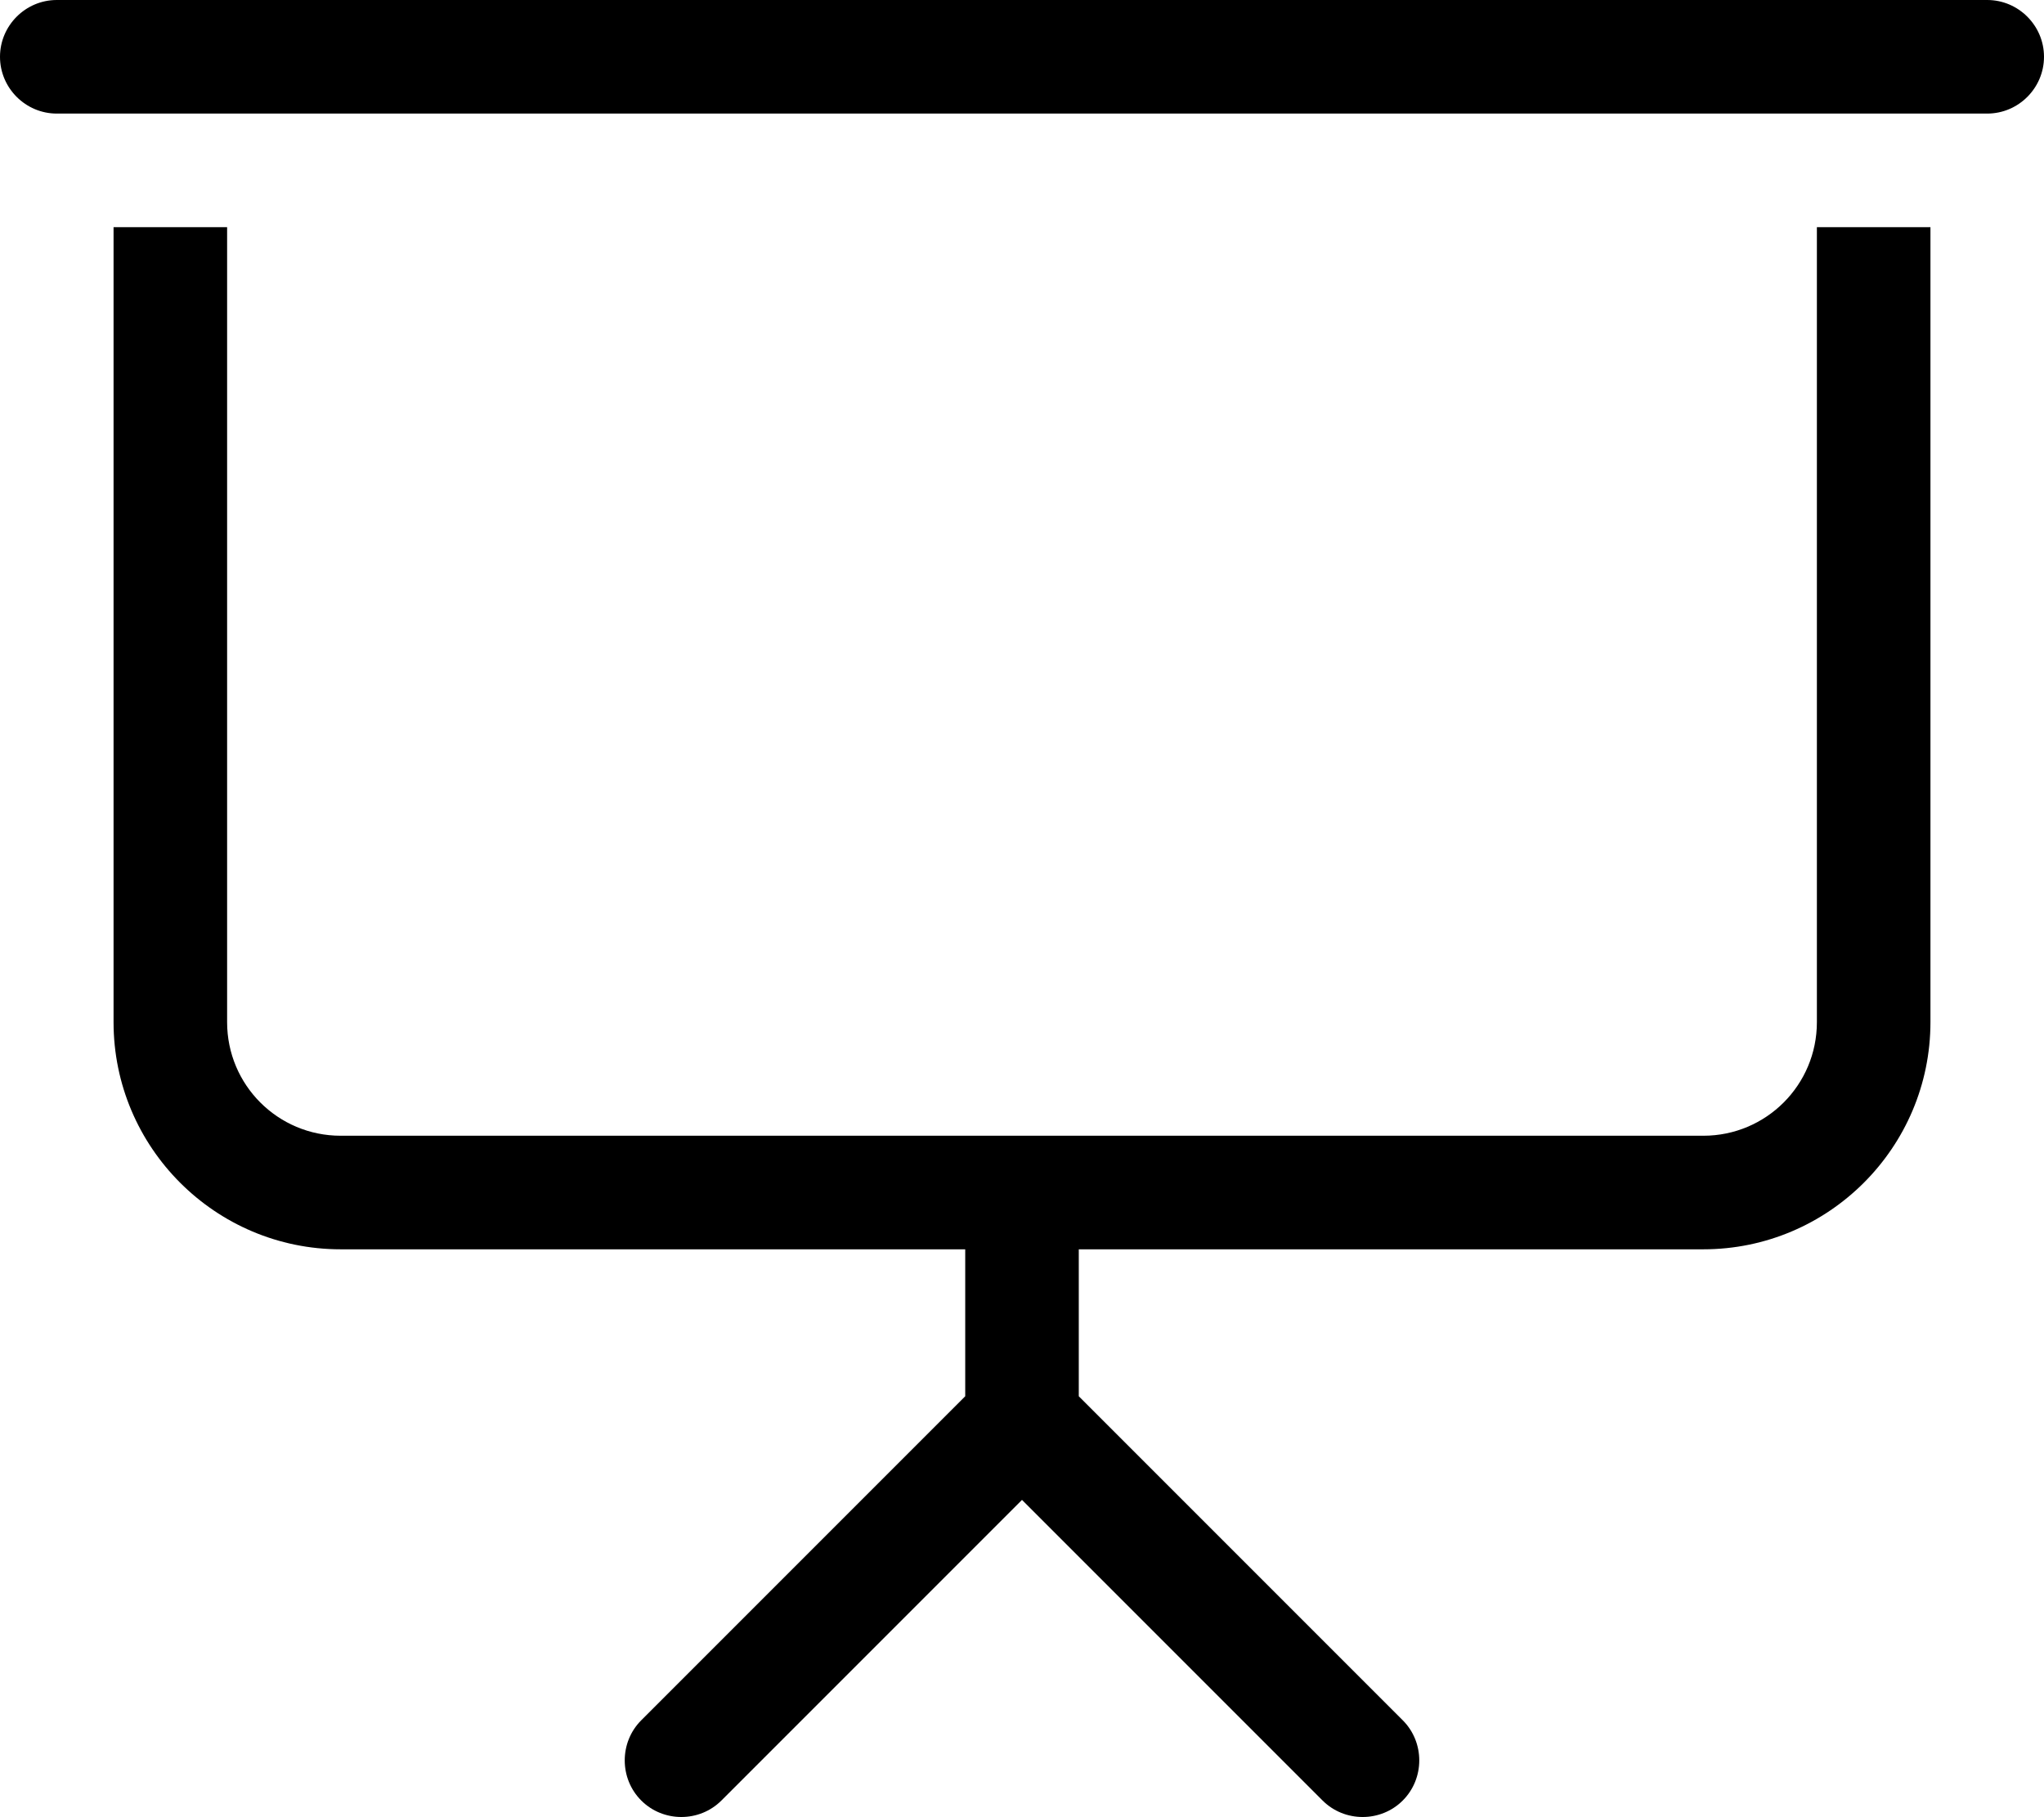
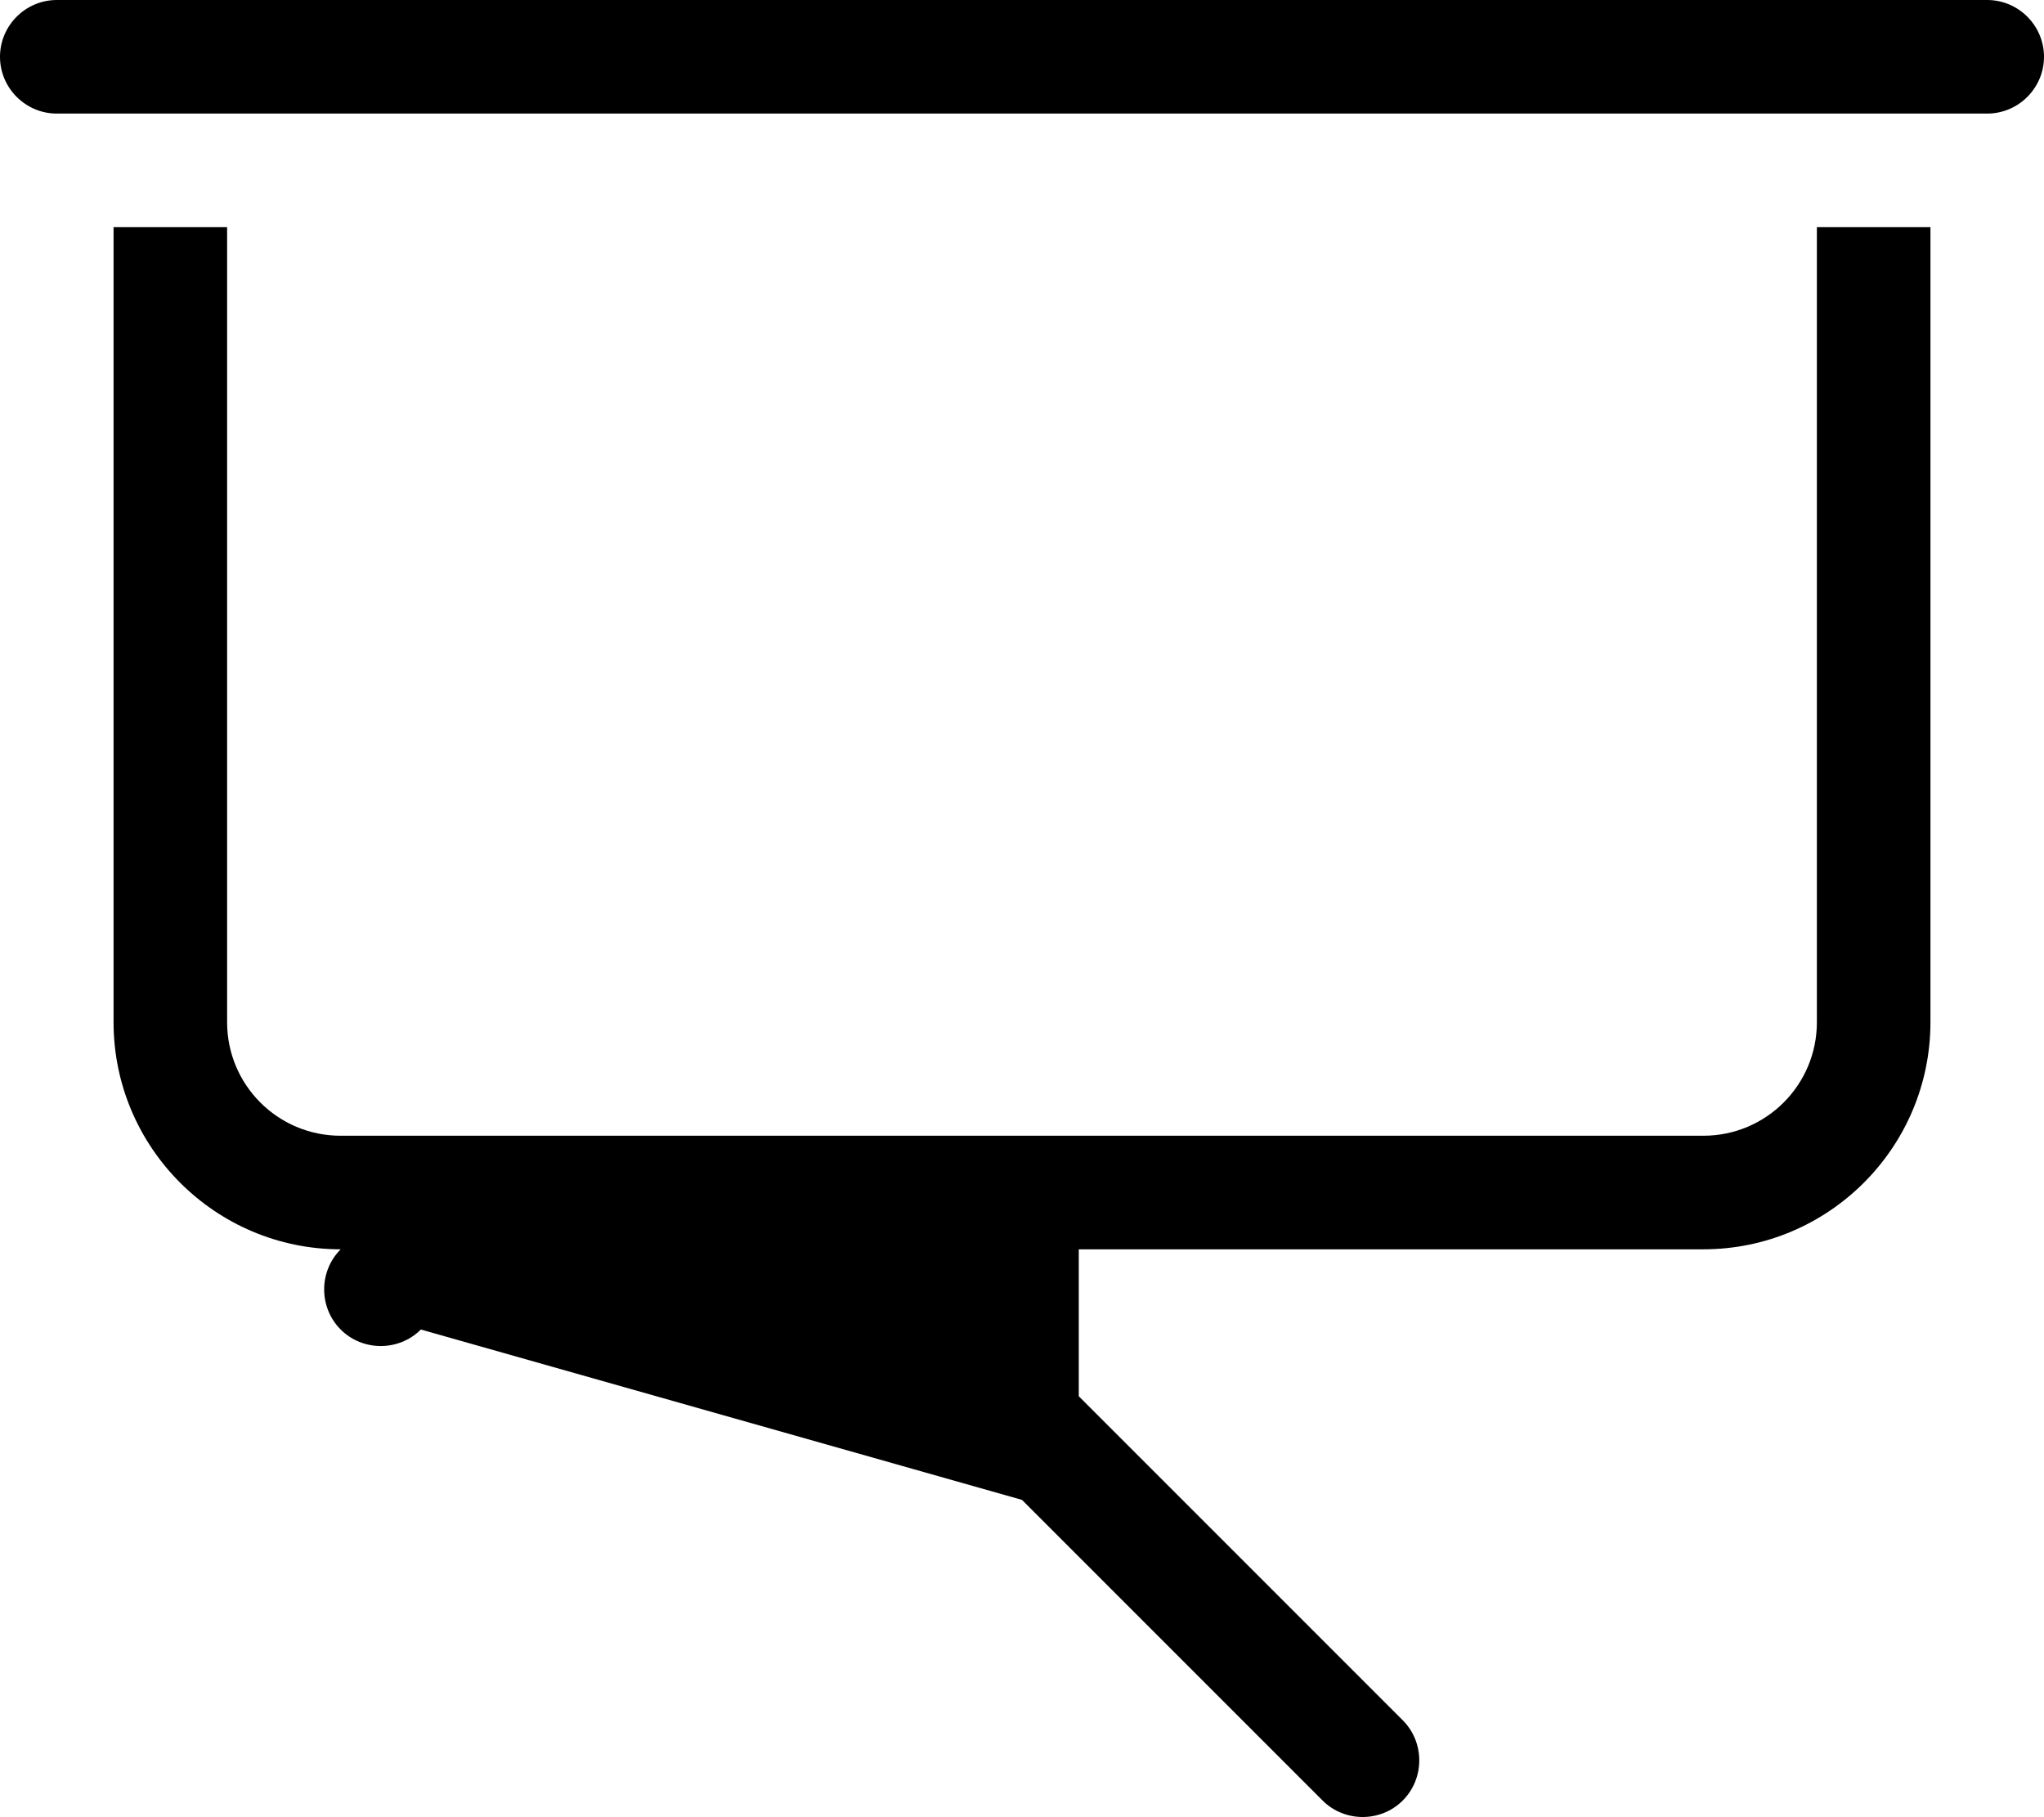
<svg xmlns="http://www.w3.org/2000/svg" viewBox="0 0 576 512">
-   <path d="M16 0C7.2 0 0 7.2 0 16s7.2 16 16 16l544 0c8.8 0 16-7.2 16-16s-7.2-16-16-16L16 0zM32 64l0 224c0 35.3 28.7 64 64 64l176 0 0 41.4-91.3 91.3c-6.2 6.2-6.2 16.4 0 22.6s16.4 6.2 22.6 0L288 422.6l84.7 84.7c6.2 6.2 16.4 6.2 22.6 0s6.2-16.4 0-22.6L304 393.4l0-41.4 176 0c35.3 0 64-28.7 64-64l0-224-32 0 0 224c0 17.7-14.3 32-32 32l-192 0L96 320c-17.7 0-32-14.3-32-32L64 64 32 64z" />
+   <path d="M16 0C7.2 0 0 7.2 0 16s7.2 16 16 16l544 0c8.8 0 16-7.2 16-16s-7.2-16-16-16L16 0zM32 64l0 224c0 35.3 28.7 64 64 64c-6.2 6.2-6.2 16.4 0 22.6s16.4 6.2 22.6 0L288 422.6l84.7 84.7c6.2 6.2 16.4 6.2 22.6 0s6.2-16.4 0-22.6L304 393.4l0-41.4 176 0c35.3 0 64-28.7 64-64l0-224-32 0 0 224c0 17.7-14.3 32-32 32l-192 0L96 320c-17.7 0-32-14.3-32-32L64 64 32 64z" />
</svg>